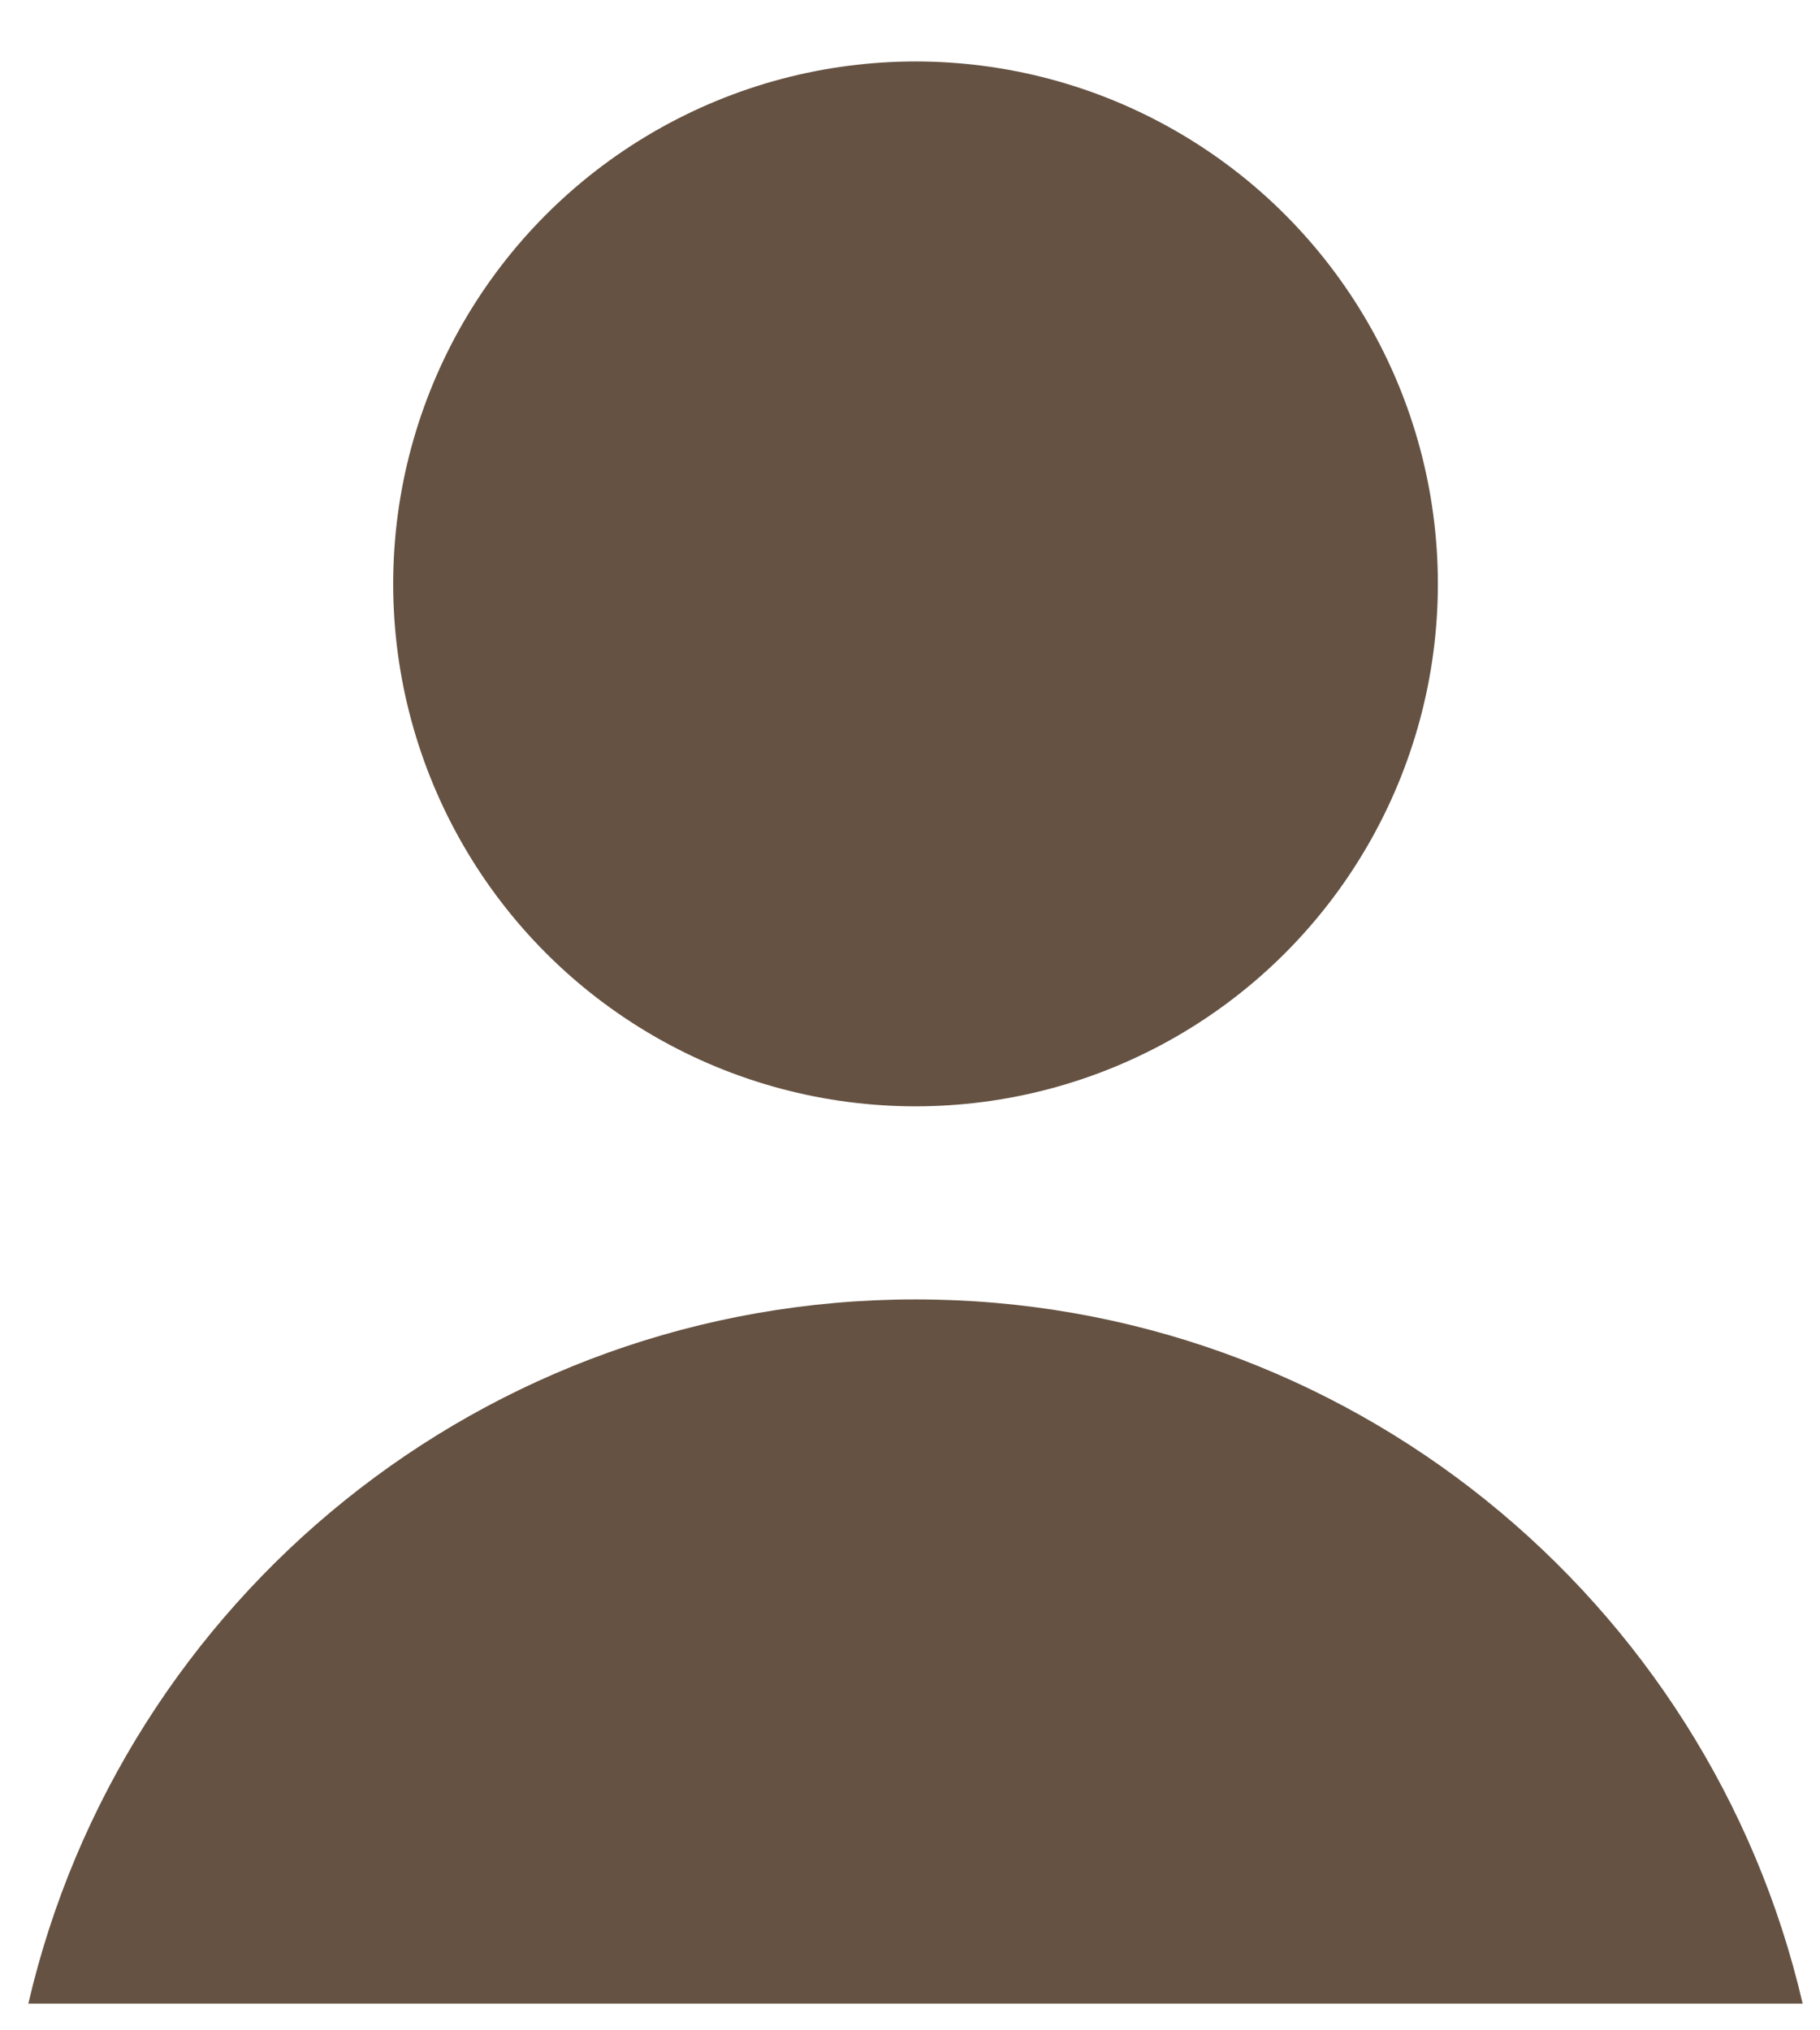
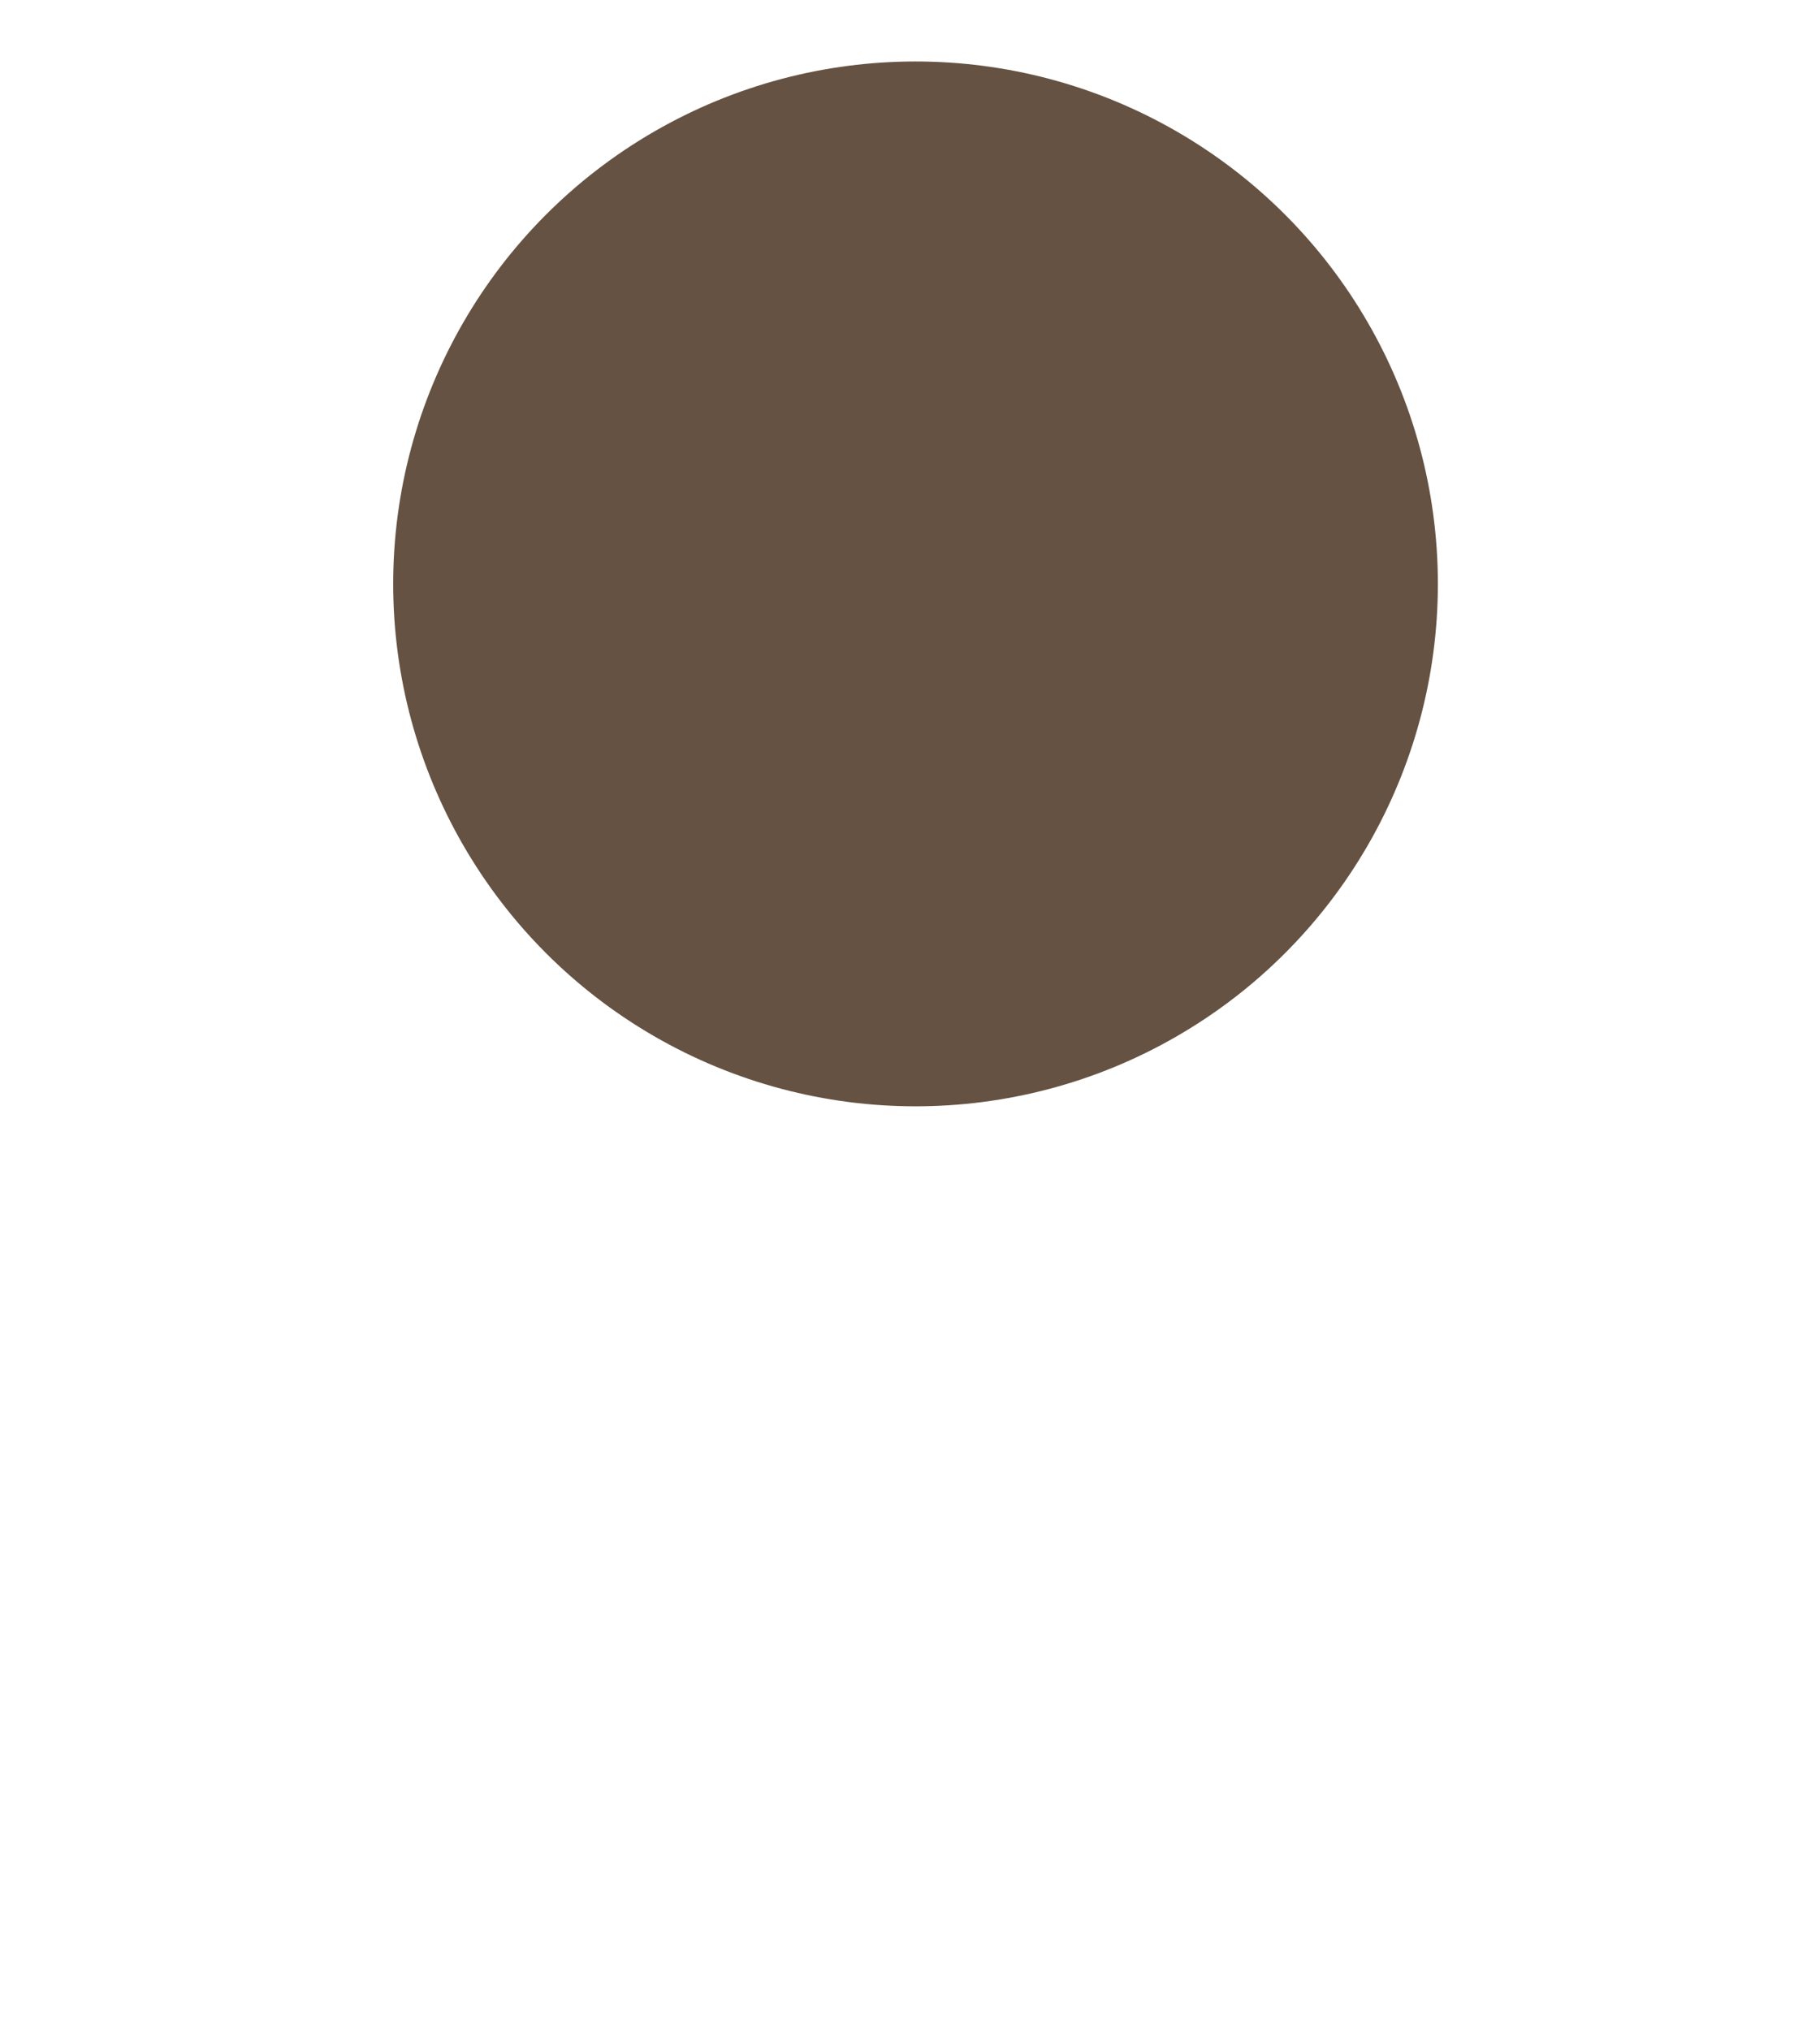
<svg xmlns="http://www.w3.org/2000/svg" width="26" height="29" viewBox="0 0 26 29" fill="none">
  <circle cx="13.079" cy="8.34" r="7.462" fill="#655242" />
-   <path fill-rule="evenodd" clip-rule="evenodd" d="M25.752 28.618H0.405C1.742 22.855 6.909 18.56 13.079 18.56C19.249 18.56 24.415 22.855 25.752 28.618Z" fill="#655242" />
</svg>